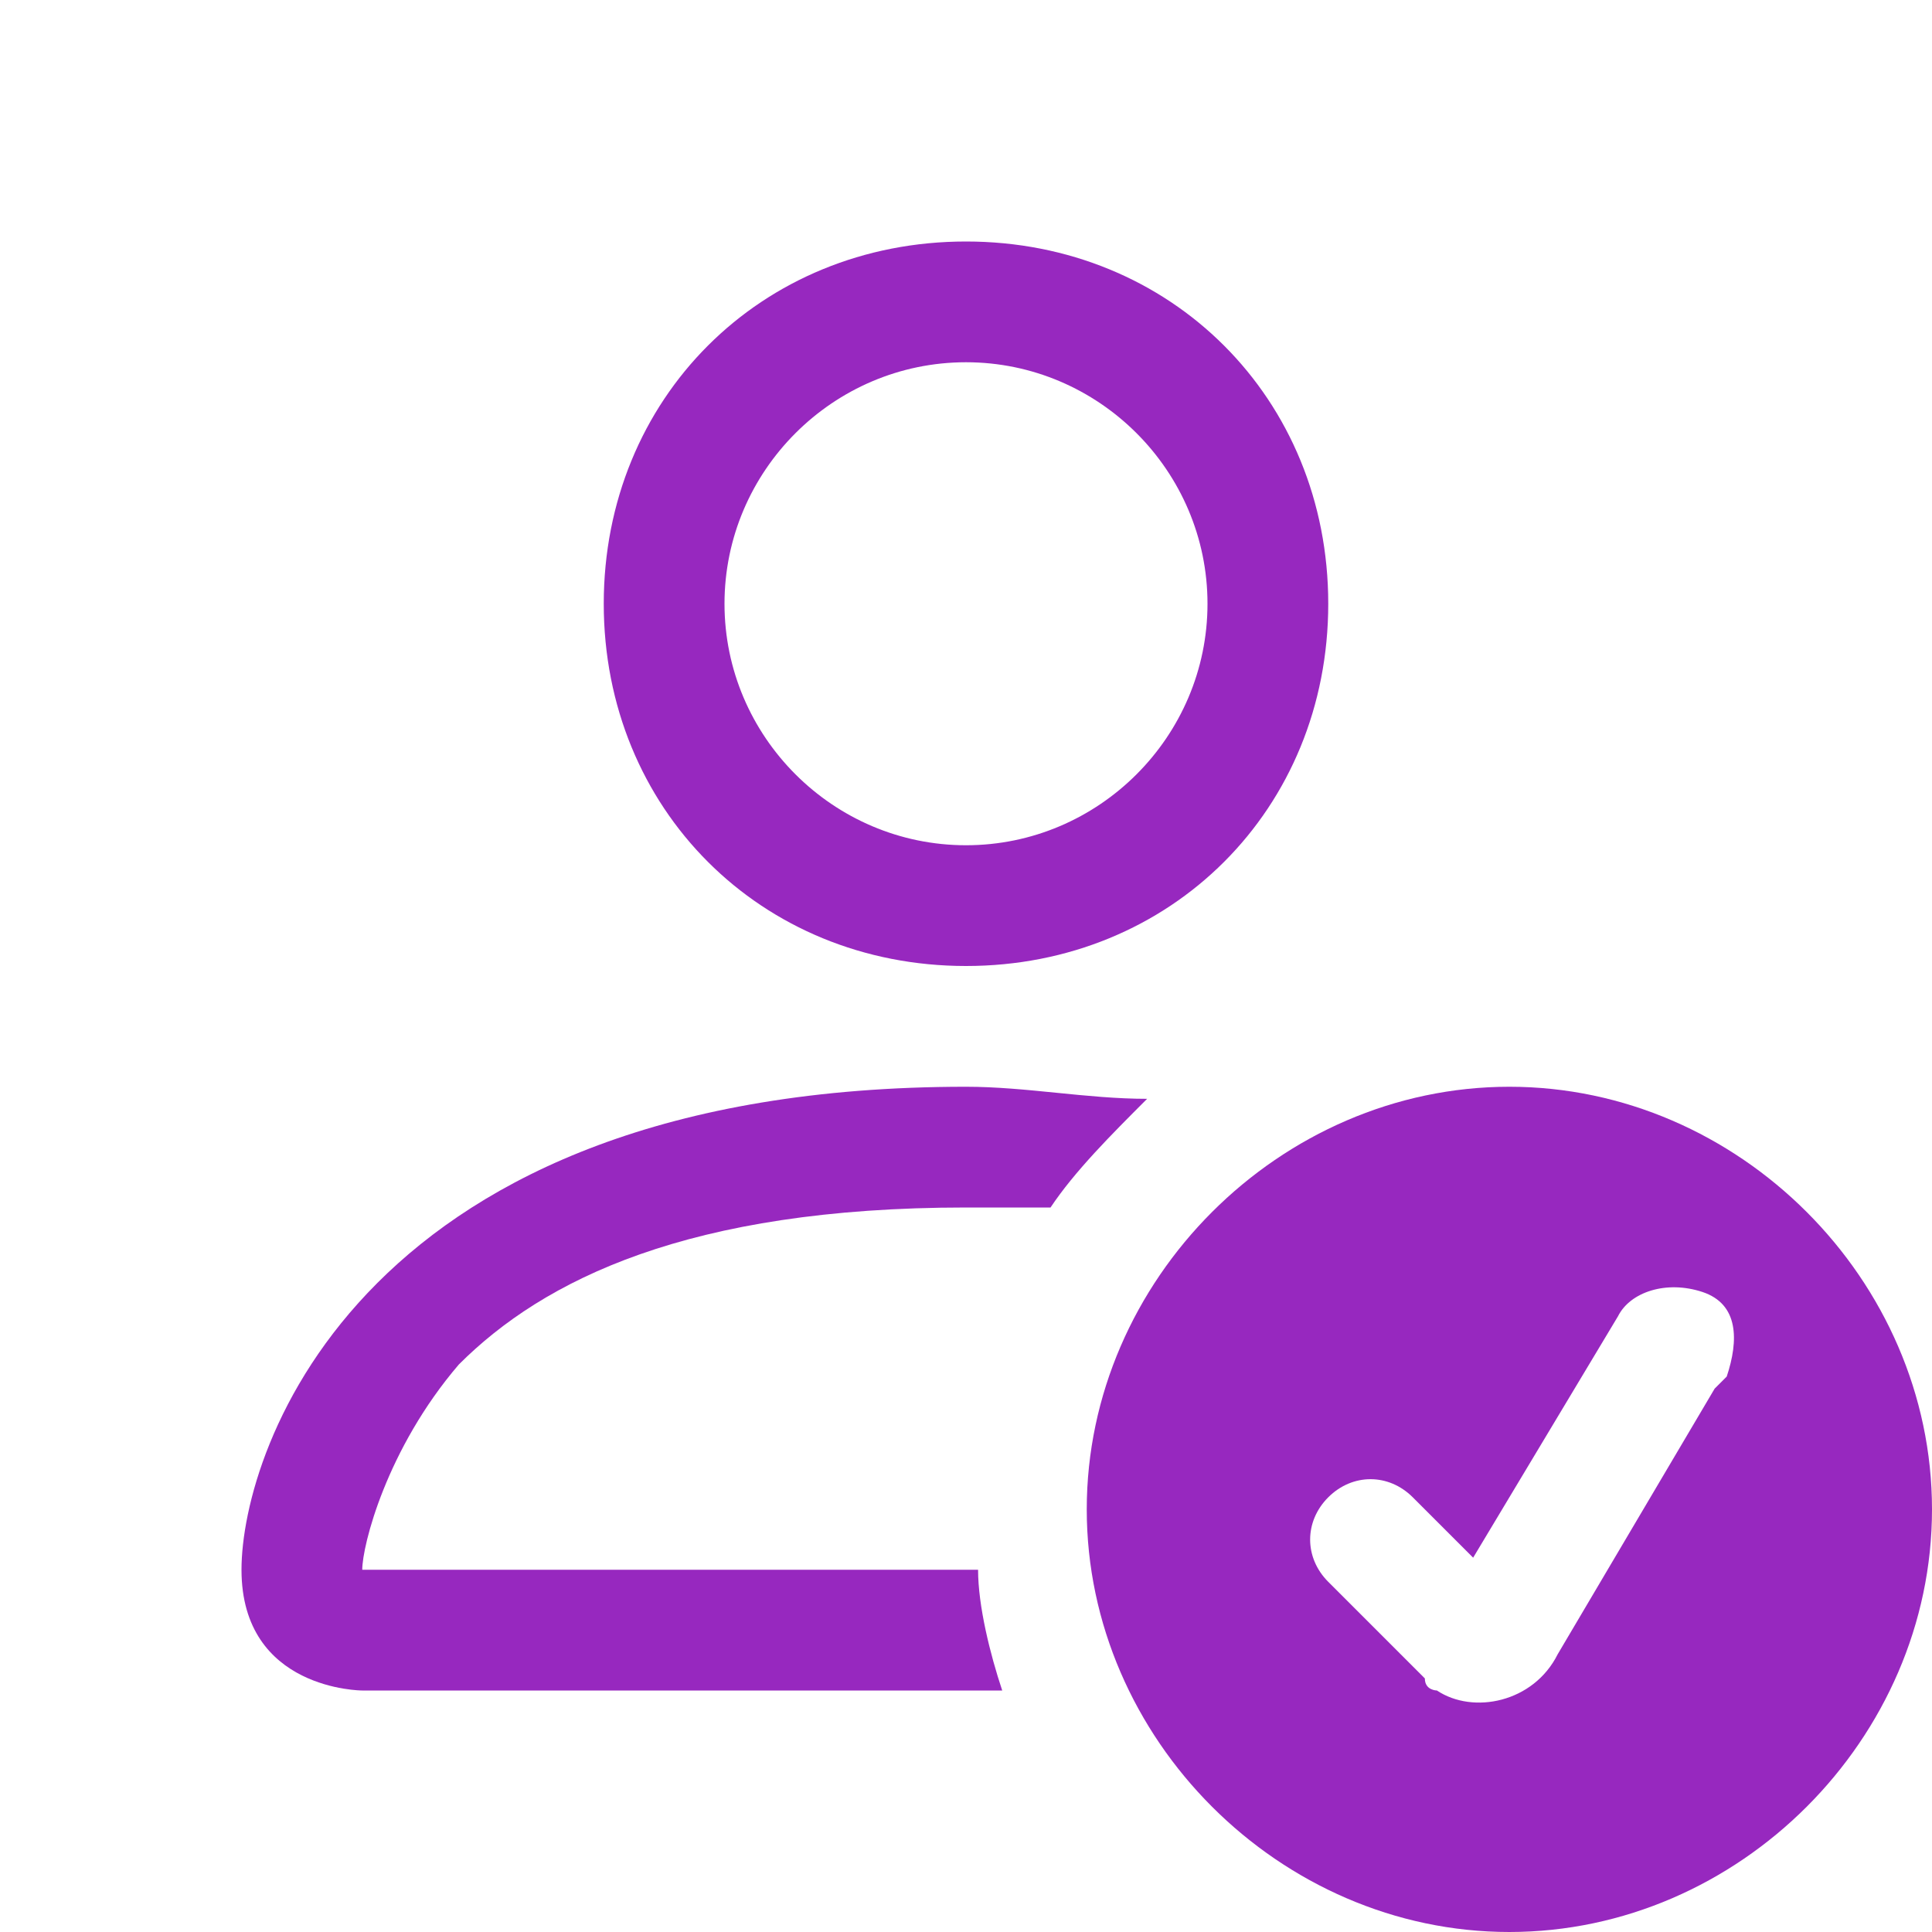
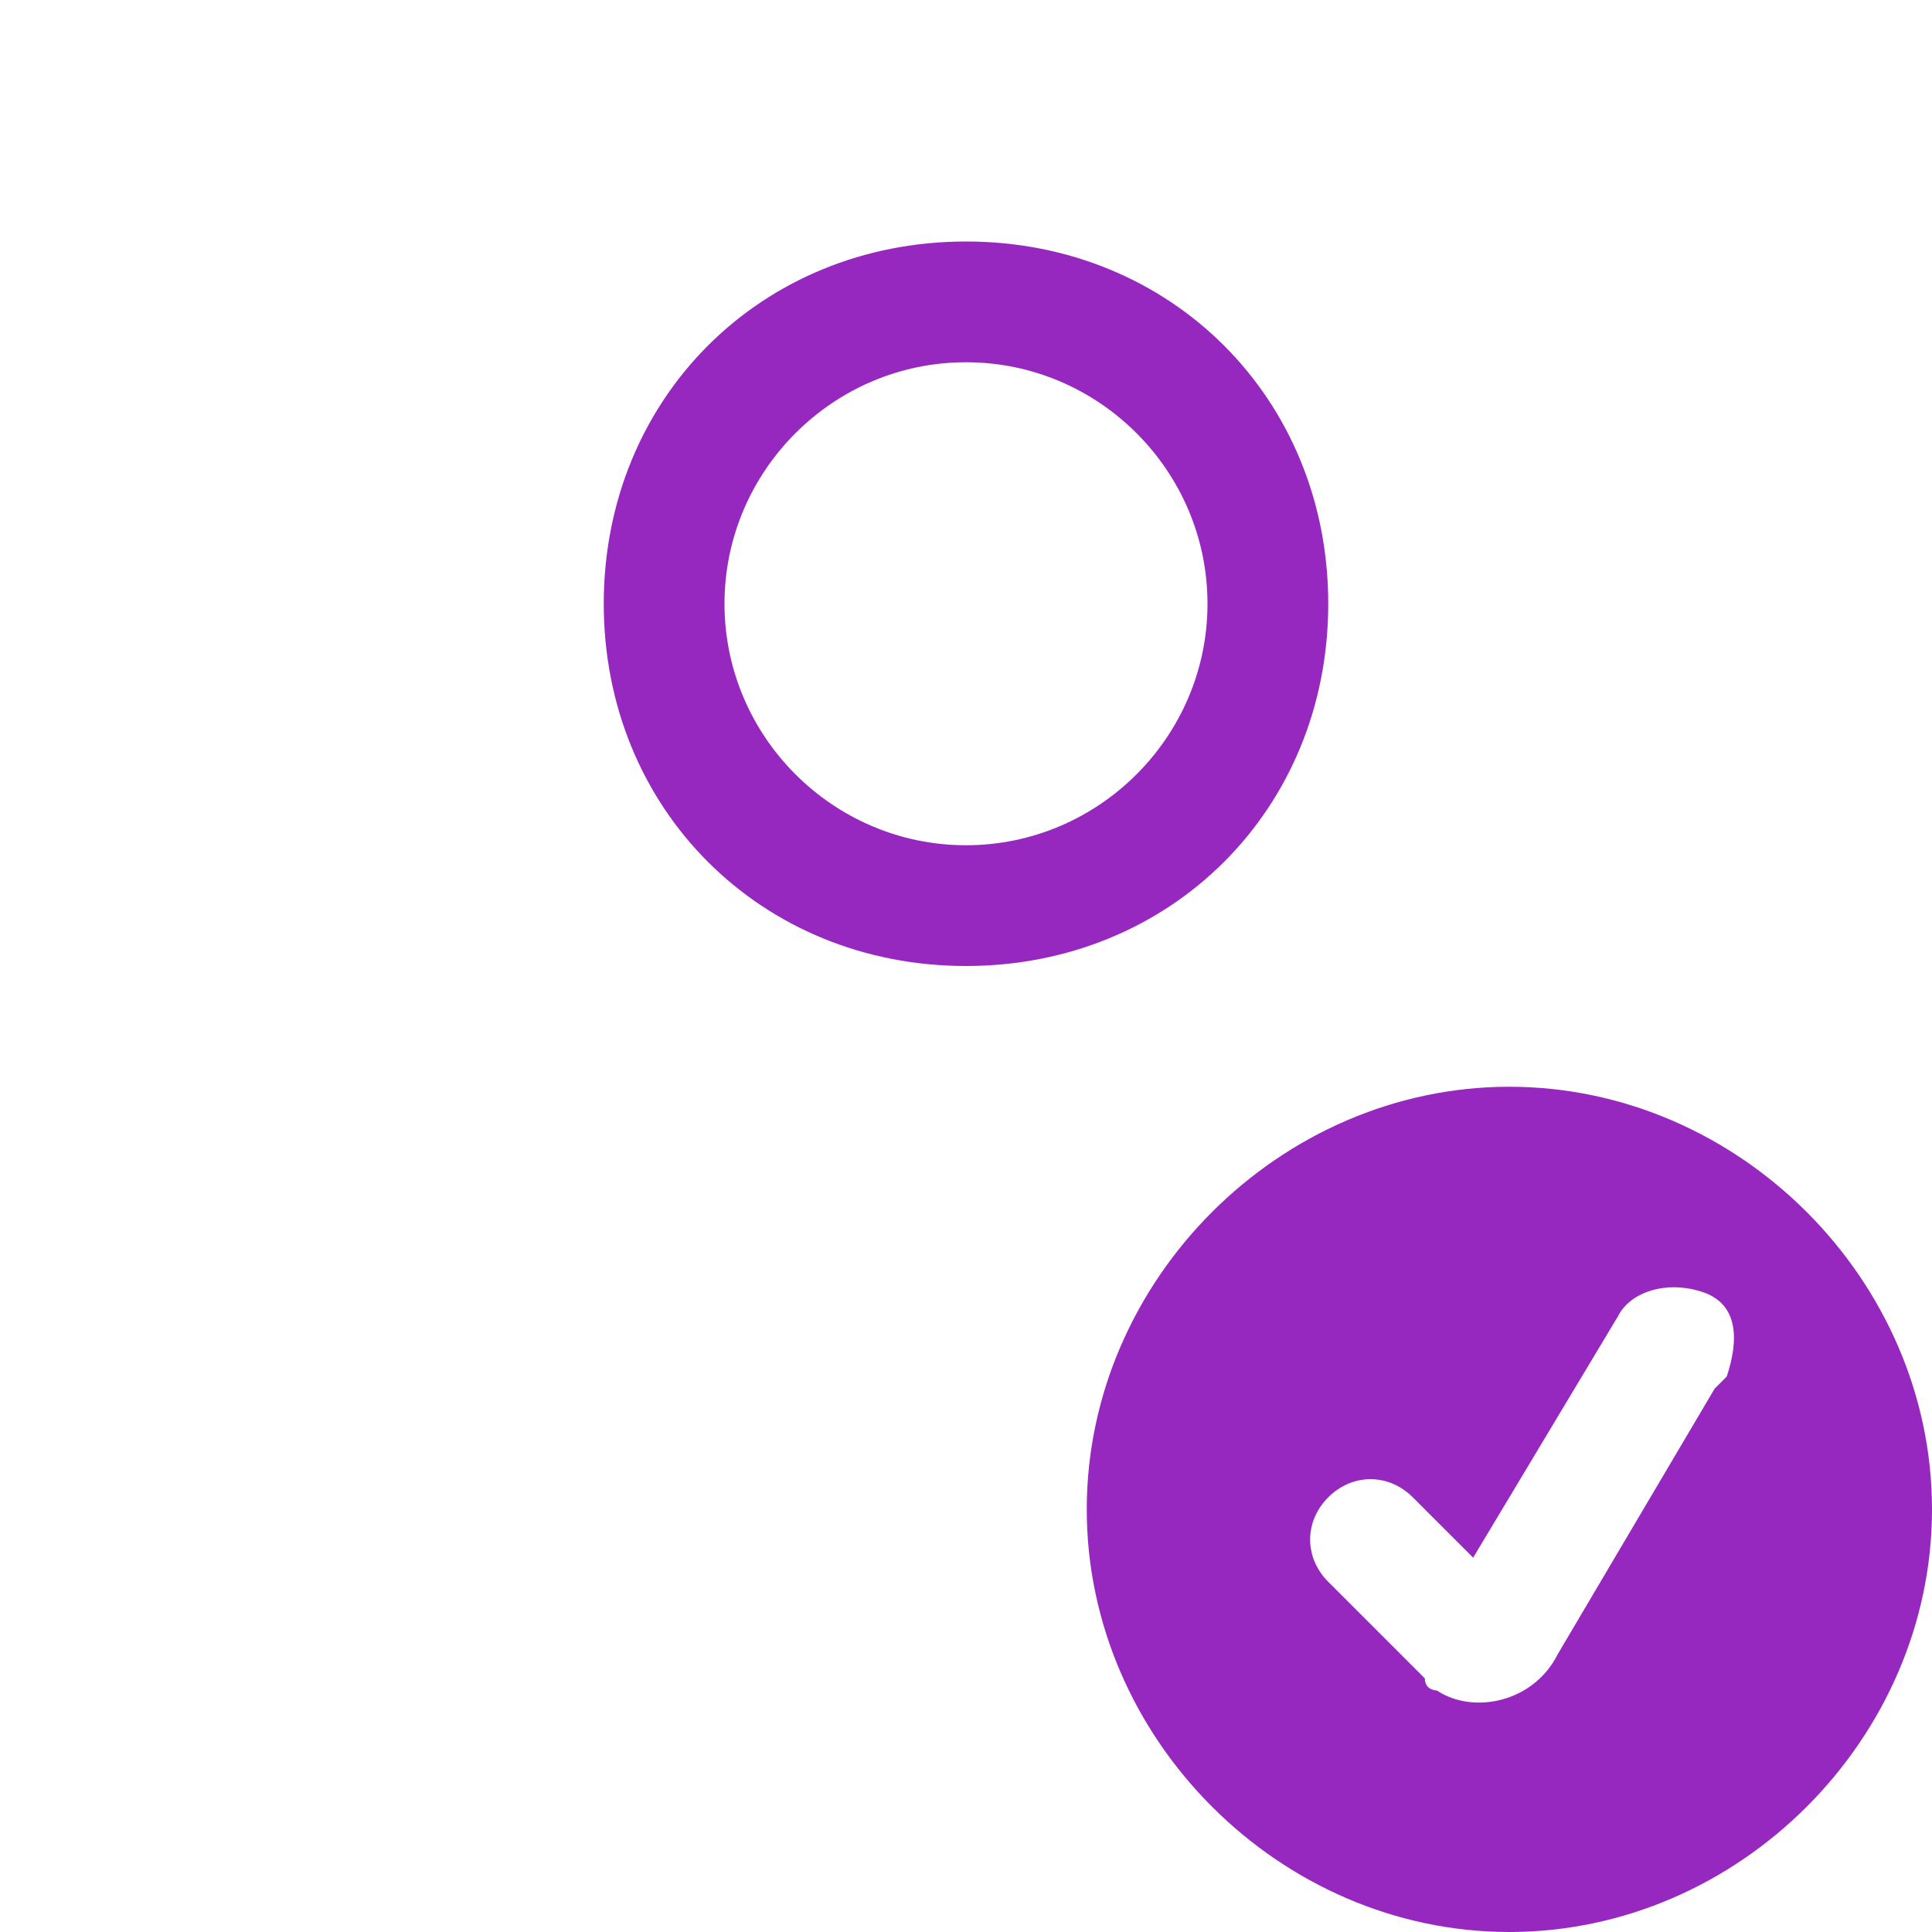
<svg xmlns="http://www.w3.org/2000/svg" id="Capa_1" version="1.1" viewBox="0 0 16 16">
  <defs>
    <style>
      .st0 {
        fill: #9728bf;
      }
    </style>
  </defs>
  <path class="st0" d="M12.5,16c1.9,0,3.5-1.6,3.5-3.5s-1.6-3.5-3.5-3.5-3.5,1.6-3.5,3.5,1.6,3.5,3.5,3.5M14.2,11.5l-1.3,2.2c-.2.4-.7.5-1,.3,0,0-.1,0-.1-.1l-.8-.8c-.2-.2-.2-.5,0-.7s.5-.2.7,0l.5.5,1.2-2c.1-.2.4-.3.7-.2s.3.4.2.7h0M11,5c0,1.7-1.3,3-3,3s-3-1.3-3-3,1.3-3,3-3,3,1.3,3,3M8,7c1.1,0,2-.9,2-2s-.9-2-2-2-2,.9-2,2,.9,2,2,2" />
-   <path class="st0" d="M8.3,14c-.1-.3-.2-.7-.2-1H3c0-.2.2-1,.8-1.7.7-.7,1.9-1.3,4.2-1.3s.5,0,.7,0c.2-.3.5-.6.8-.9-.5,0-1-.1-1.5-.1-5,0-6,3-6,4s1,1,1,1h5.3Z" />
</svg>